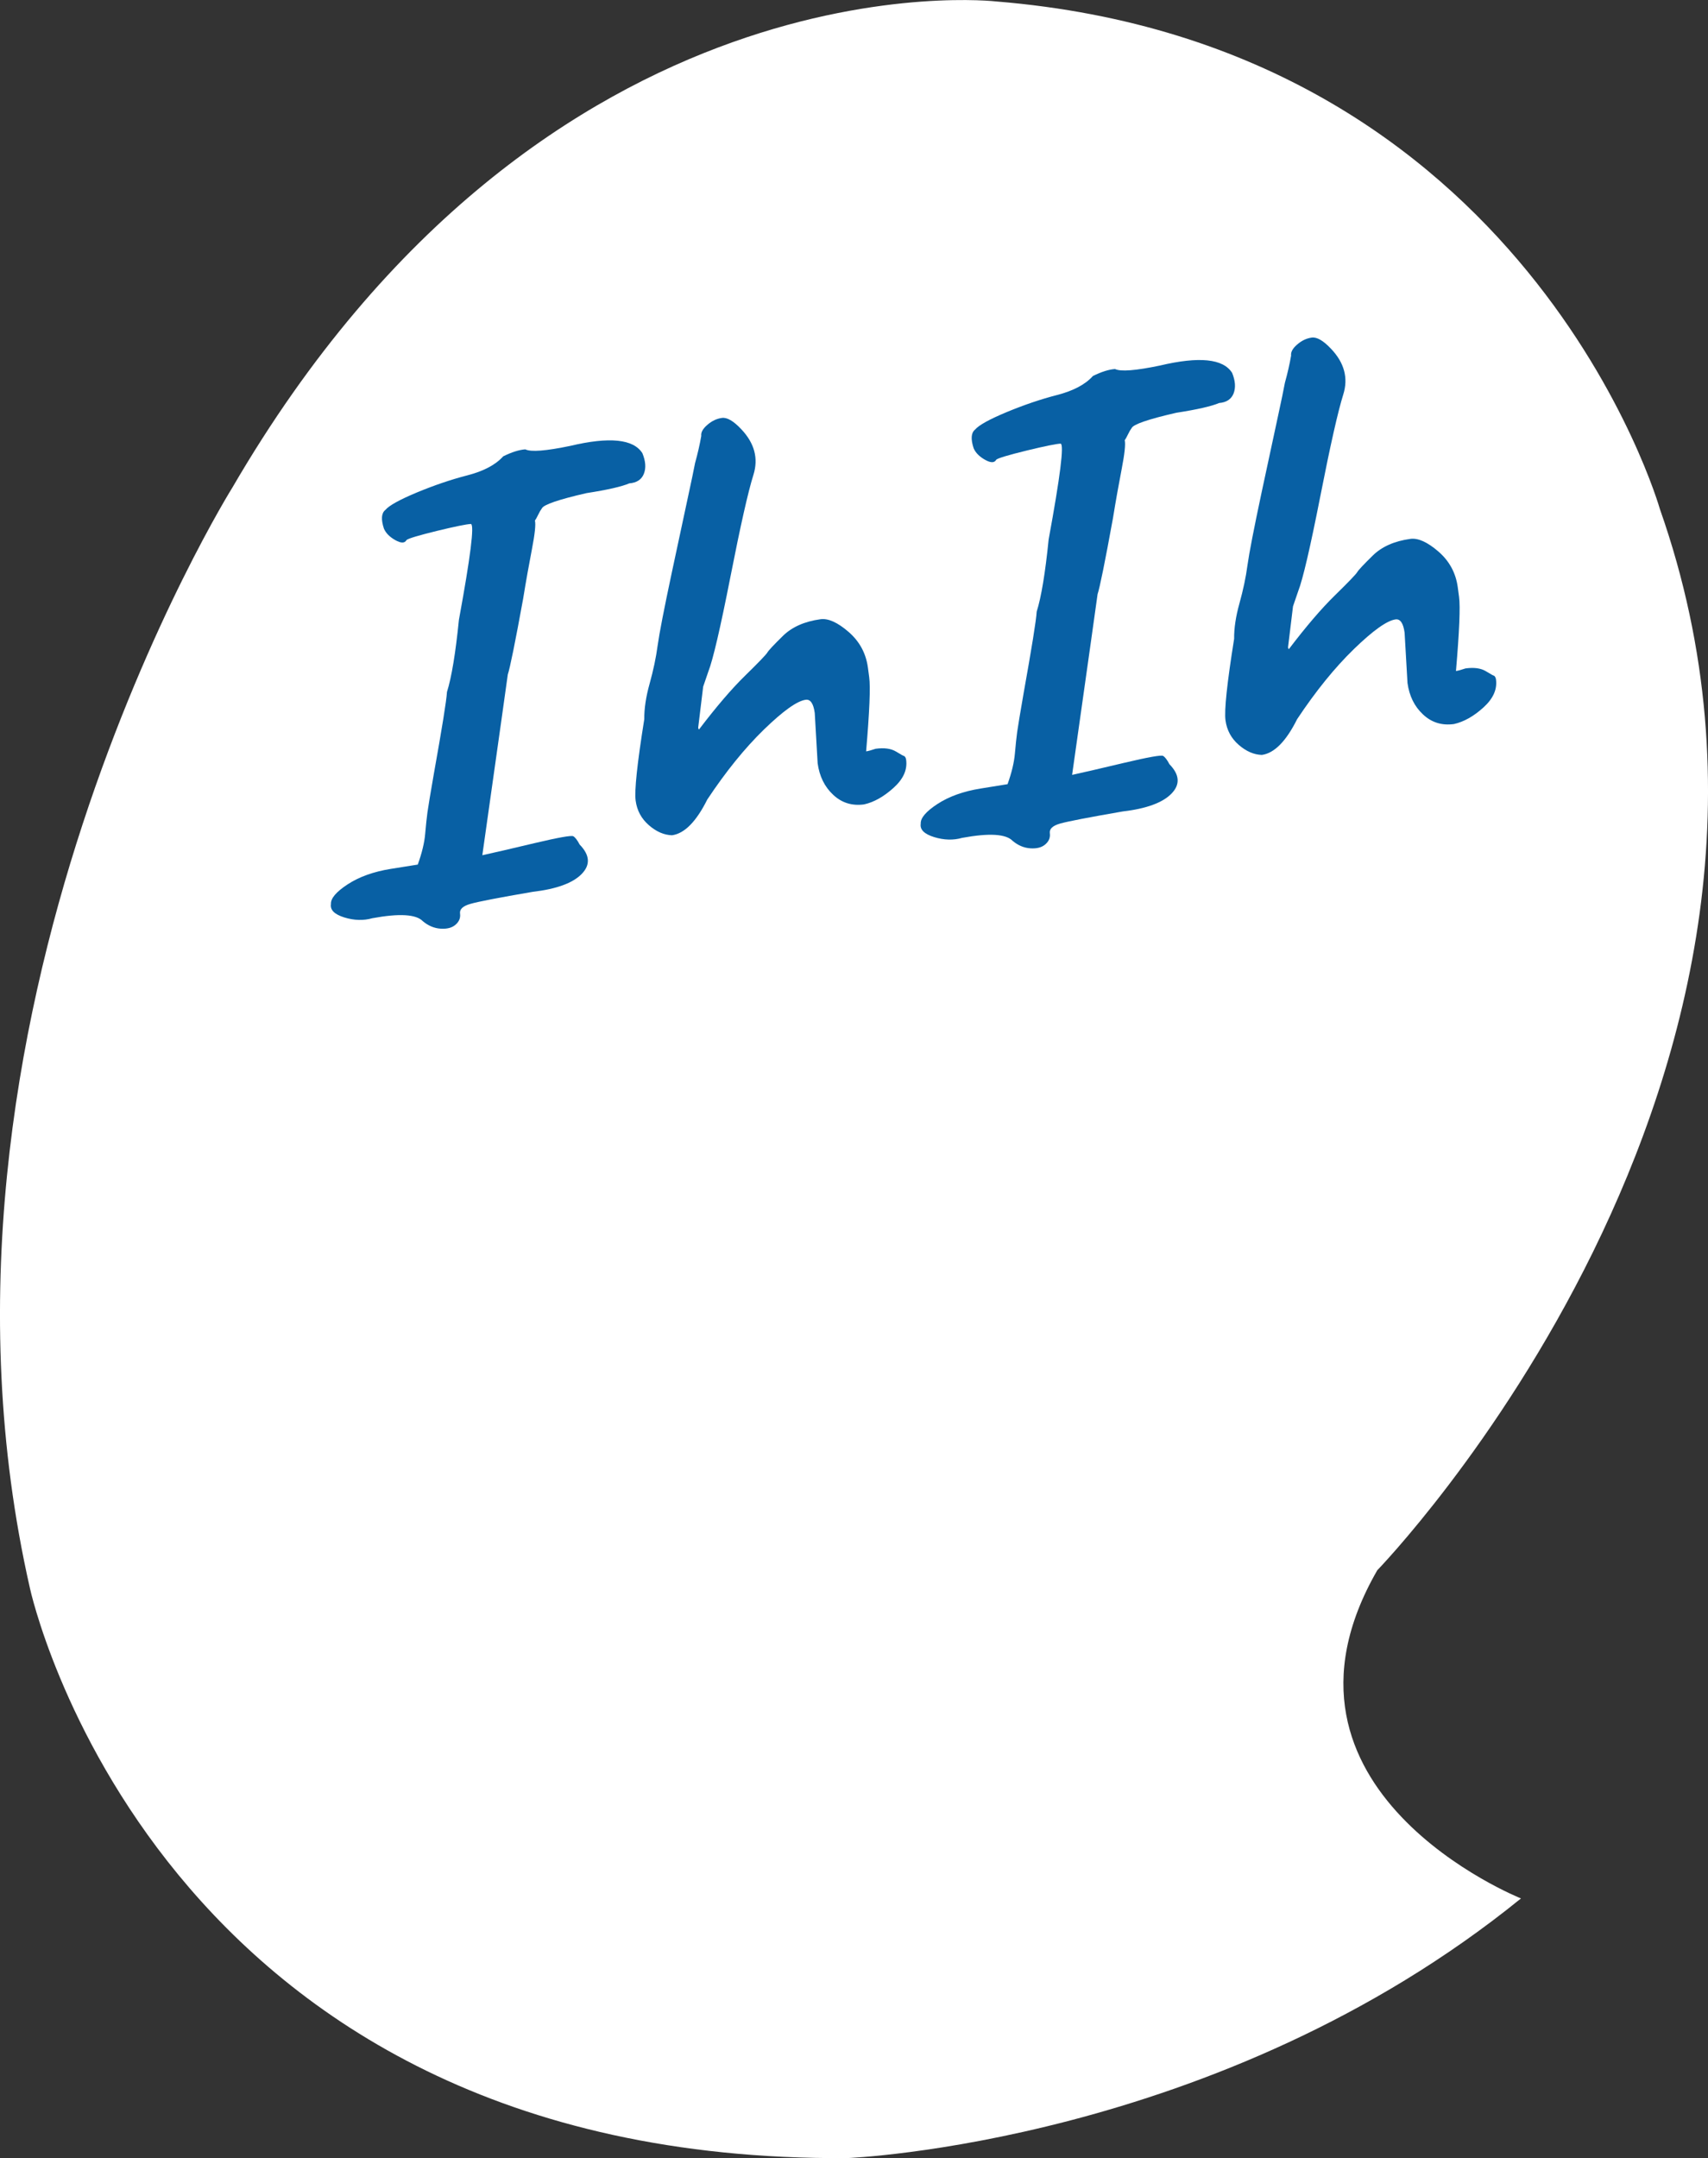
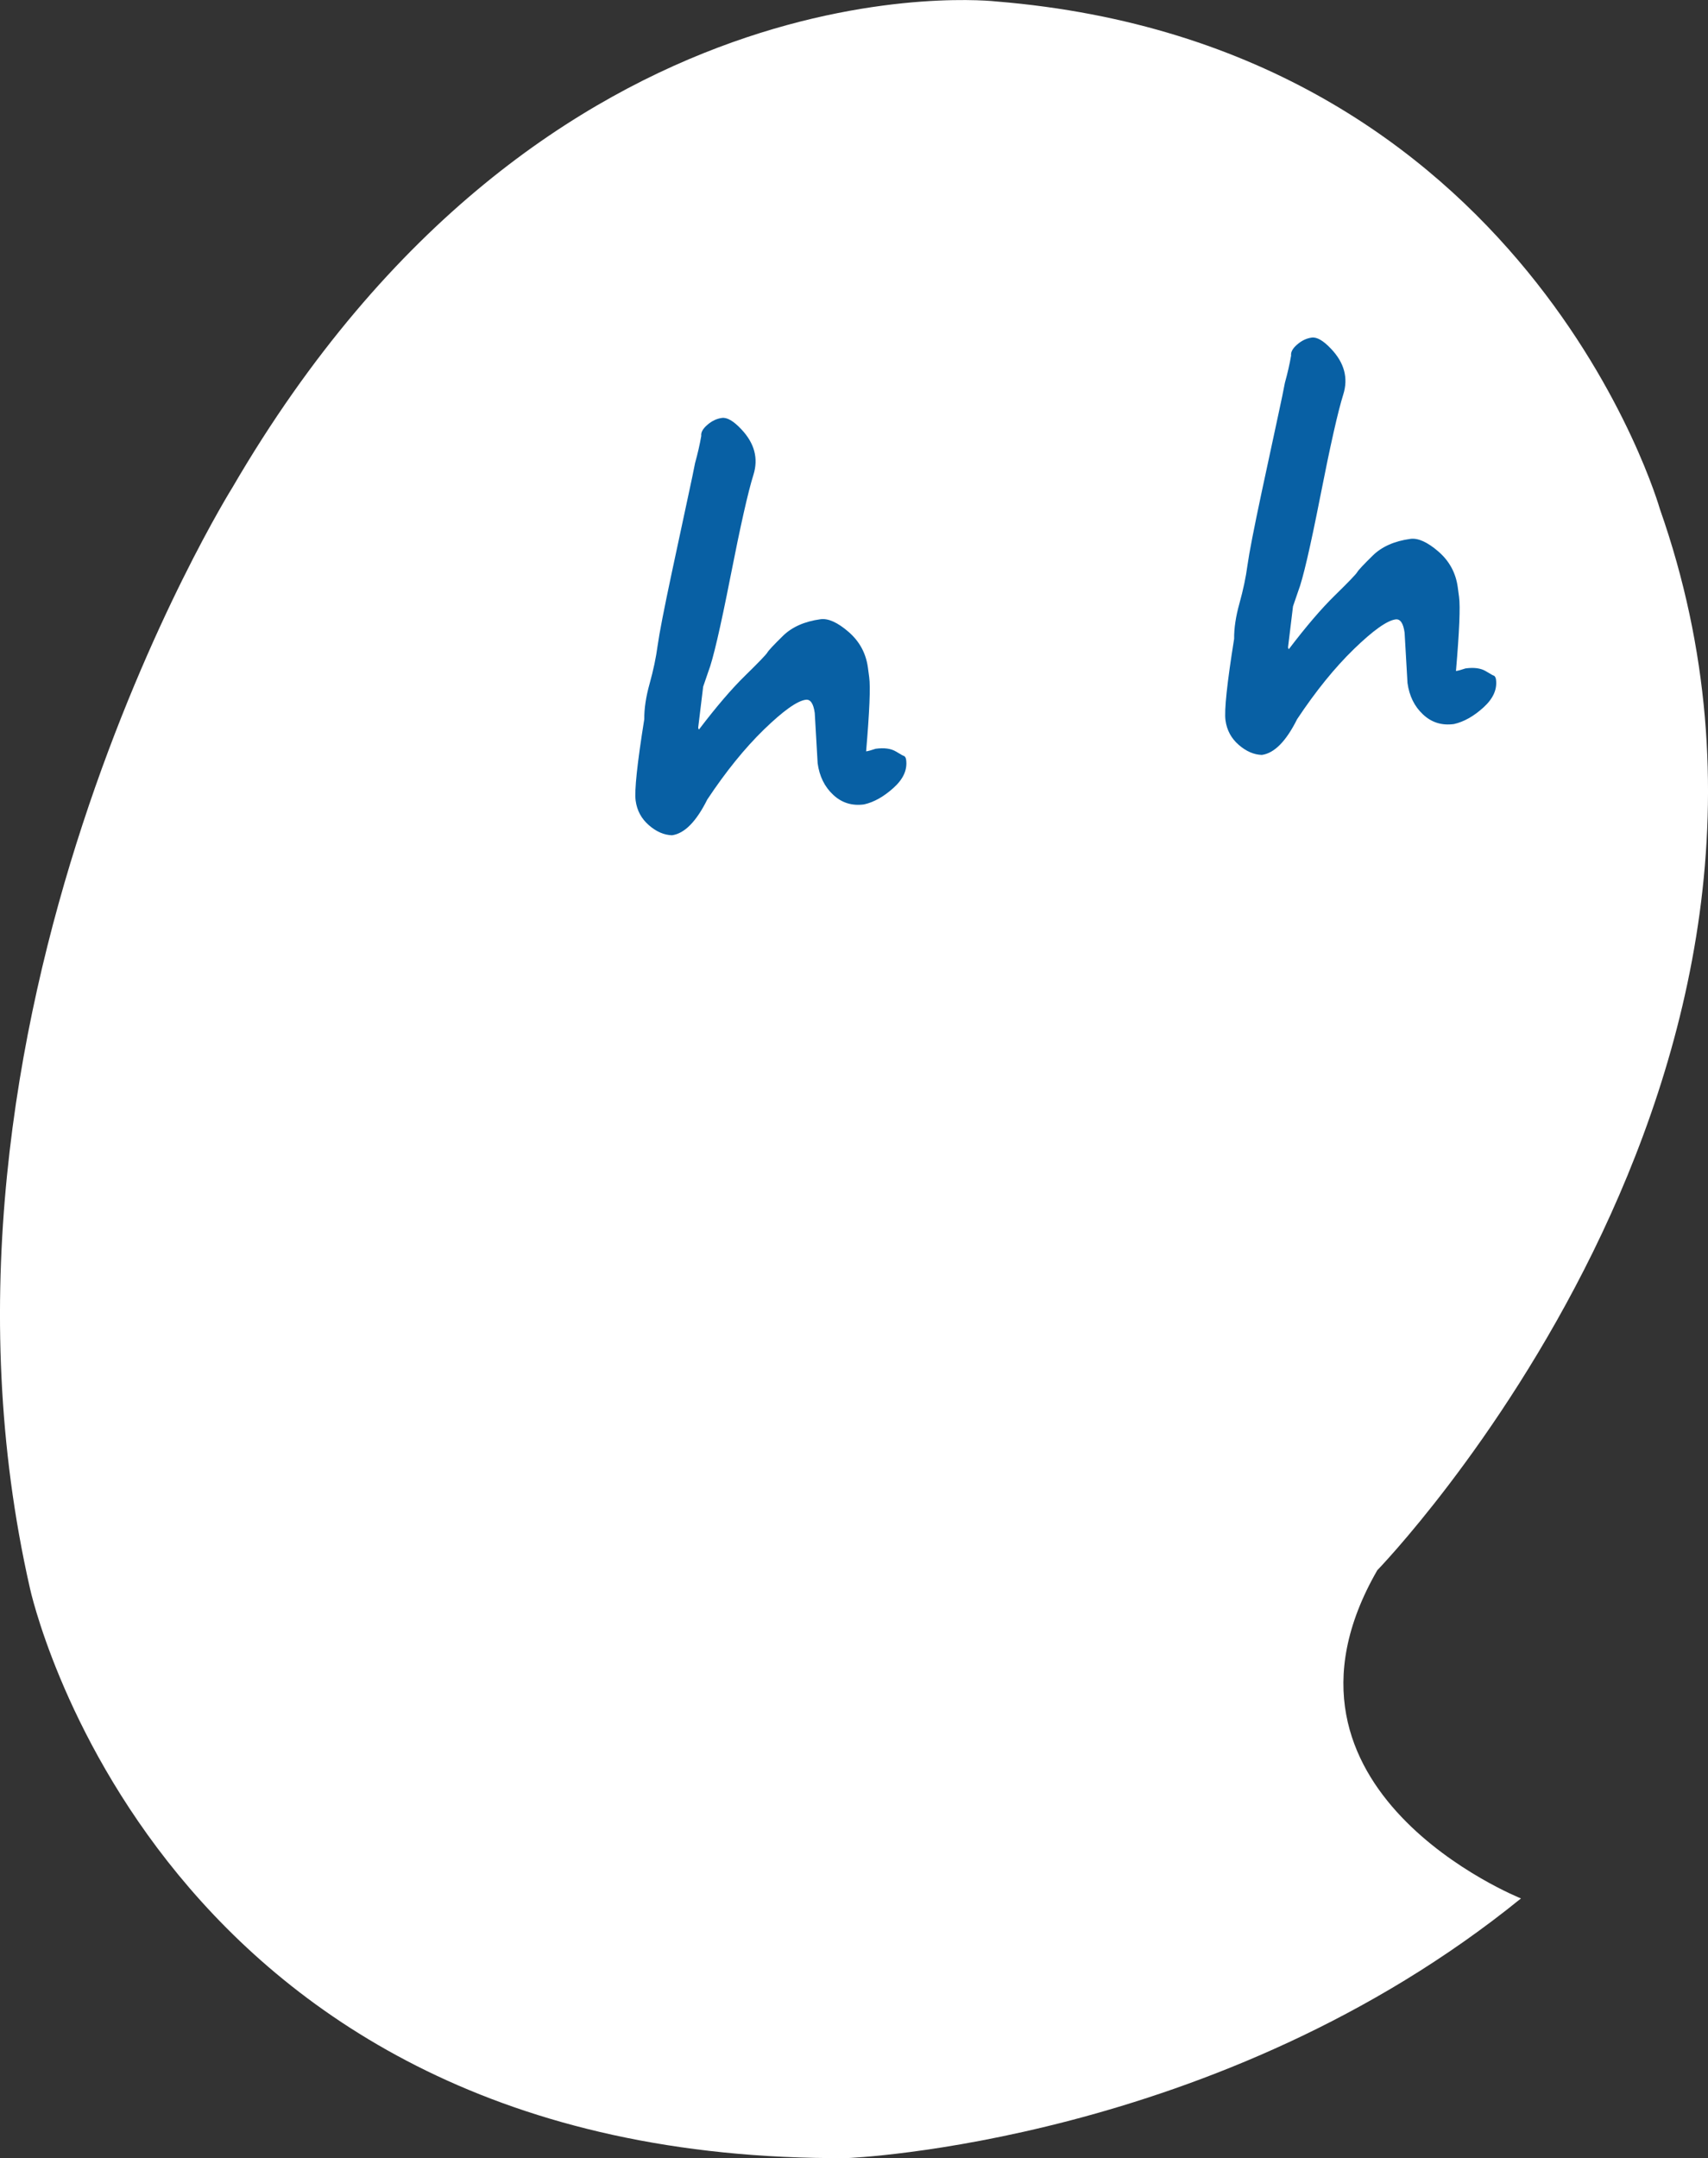
<svg xmlns="http://www.w3.org/2000/svg" version="1.1" id="Camada_1" x="0px" y="0px" viewBox="0 0 288.96 365.02" style="enable-background:new 0 0 288.96 365.02;" xml:space="preserve">
  <rect x="0" y="0" width="288.96" height="365.02" fill="#333333" stroke="none" />
  <style type="text/css">
	.st0{fill:#FFFFFF;}
	.st1{fill:#0860A4;}
</style>
  <path class="st0" d="M257.32,321.11c0,0-45.79-18.23-24.31-55.51c0,0,81.45-83.88,47.81-179.5c0,0-22.29-78.51-112.24-85.85  c0,0-76.18-8.96-129.26,82.21c0,0-56.14,89.75-34.26,186.16c0,0,20.89,97.19,138.28,96.41  C143.34,365.02,206.09,362.67,257.32,321.11z" />
  <g>
-     <path class="st1" d="M79.61,152.88c-1.29,0.36-1.88,0.91-1.78,1.64c0.1,0.73-0.15,1.36-0.75,1.88c-0.6,0.53-1.44,0.75-2.53,0.68   c-1.09-0.07-2.09-0.49-3.01-1.26c-1.13-1.18-3.97-1.35-8.54-0.51c-1.5,0.43-3.09,0.38-4.75-0.13c-1.67-0.52-2.42-1.27-2.26-2.26   c-0.06-0.96,0.89-2.07,2.83-3.34c1.95-1.27,4.37-2.14,7.28-2.61l4.58-0.73c0.7-1.95,1.12-3.68,1.25-5.18   c0.13-1.5,0.26-2.73,0.39-3.68c0.13-0.95,0.49-3.09,1.07-6.44c1.39-7.77,2.14-12.4,2.23-13.9c0.78-2.48,1.45-6.55,2.02-12.2   c1.96-10.67,2.64-16.07,2.03-16.21c-0.74,0.03-2.66,0.42-5.75,1.17c-3.09,0.76-4.81,1.27-5.14,1.54c-0.3,0.56-0.92,0.57-1.89,0.03   c-0.96-0.54-1.61-1.19-1.94-1.96c-0.51-1.56-0.43-2.62,0.24-3.15c0.64-0.76,2.42-1.74,5.34-2.96c2.92-1.21,5.76-2.18,8.52-2.89   c2.76-0.71,4.79-1.78,6.08-3.22c1.46-0.72,2.71-1.11,3.74-1.18c0.96,0.47,3.49,0.27,7.61-0.59c6.62-1.57,10.69-1.16,12.2,1.24   c0.55,1.34,0.64,2.5,0.25,3.48c-0.39,0.98-1.21,1.52-2.46,1.62c-1.26,0.54-3.68,1.1-7.24,1.65c-4.76,1.09-7.28,1.96-7.56,2.59   c-0.19,0.25-0.4,0.61-0.63,1.09c-0.23,0.48-0.41,0.8-0.54,0.96c0.16,0.65-0.01,2.27-0.51,4.86c-0.5,2.59-1,5.37-1.48,8.34   c-1.36,7.47-2.23,11.74-2.6,12.84c-0.03,0.3-1.47,10.49-4.31,30.57c1.8-0.39,4.74-1.07,8.81-2.04c4.07-0.96,6.26-1.35,6.58-1.17   c0.32,0.18,0.68,0.65,1.08,1.41c1.73,1.77,1.84,3.43,0.34,4.97c-1.5,1.54-4.26,2.55-8.28,3.02   C84.4,151.83,80.89,152.51,79.61,152.88z" />
    <path class="st1" d="M138.33,129.11l-0.49-8.51c-0.22-1.6-0.73-2.35-1.53-2.24c-1.46,0.2-3.81,1.88-7.06,5.03   c-3.25,3.16-6.44,7.1-9.59,11.84c-1.87,3.75-3.86,5.76-5.97,6.05c-1.34-0.04-2.65-0.6-3.91-1.7c-1.26-1.09-2.01-2.47-2.24-4.15   c-0.23-1.68,0.26-6.28,1.46-13.79c-0.02-1.78,0.28-3.79,0.91-6.03c0.62-2.24,1.08-4.38,1.35-6.43c0.28-2.04,1.08-6.15,2.39-12.31   c1.32-6.16,2.25-10.5,2.79-13.03c0.55-2.53,0.93-4.36,1.15-5.51c0.45-1.62,0.8-3.15,1.05-4.6c-0.08-0.58,0.26-1.21,1.03-1.87   c0.76-0.66,1.58-1.05,2.46-1.17s1.96,0.51,3.27,1.9c2.25,2.37,2.94,4.95,2.06,7.74c-0.88,2.79-2.18,8.54-3.89,17.25   c-1.71,8.7-2.96,14.04-3.73,16l-0.88,2.57l-0.84,6.91c0.03,0.22,0.08,0.32,0.15,0.31c2.9-3.81,5.49-6.84,7.79-9.09   c2.29-2.24,3.55-3.55,3.76-3.91c0.21-0.36,1.09-1.3,2.63-2.81c1.54-1.51,3.66-2.45,6.36-2.82c1.31-0.18,2.9,0.54,4.75,2.14   c1.85,1.6,2.94,3.61,3.27,6.02l0.22,1.64c0.23,1.68,0.05,5.86-0.52,12.55c0.37-0.05,0.9-0.2,1.61-0.44   c1.46-0.2,2.61-0.04,3.46,0.48c0.85,0.52,1.31,0.77,1.39,0.76c0.17,0.13,0.27,0.34,0.31,0.63c0.23,1.68-0.48,3.26-2.14,4.75   c-1.66,1.49-3.31,2.42-4.97,2.79c-2.04,0.28-3.79-0.26-5.24-1.63C139.5,133.08,138.63,131.3,138.33,129.11z" />
-     <path class="st1" d="M179.39,139.29c-1.29,0.36-1.88,0.91-1.78,1.64c0.1,0.73-0.15,1.36-0.75,1.88c-0.6,0.53-1.44,0.75-2.53,0.68   c-1.09-0.07-2.09-0.49-3.01-1.26c-1.13-1.18-3.97-1.35-8.54-0.51c-1.5,0.43-3.09,0.38-4.75-0.13c-1.67-0.52-2.42-1.27-2.26-2.26   c-0.06-0.96,0.89-2.07,2.83-3.34c1.95-1.27,4.37-2.14,7.28-2.61l4.58-0.74c0.7-1.95,1.11-3.68,1.24-5.18   c0.13-1.5,0.26-2.73,0.39-3.67c0.13-0.95,0.49-3.09,1.07-6.44c1.39-7.77,2.14-12.4,2.23-13.9c0.78-2.48,1.45-6.55,2.02-12.2   c1.96-10.67,2.64-16.07,2.03-16.21c-0.74,0.03-2.66,0.42-5.75,1.17c-3.09,0.76-4.81,1.27-5.14,1.54c-0.3,0.56-0.92,0.57-1.89,0.03   c-0.96-0.54-1.61-1.19-1.94-1.96c-0.51-1.56-0.43-2.62,0.24-3.15c0.64-0.76,2.42-1.74,5.34-2.96c2.92-1.21,5.76-2.18,8.52-2.89   c2.76-0.71,4.79-1.78,6.08-3.22c1.46-0.72,2.71-1.11,3.74-1.18c0.96,0.47,3.49,0.27,7.61-0.59c6.62-1.57,10.69-1.16,12.2,1.24   c0.55,1.34,0.63,2.5,0.25,3.48c-0.39,0.98-1.21,1.52-2.45,1.62c-1.26,0.54-3.68,1.1-7.24,1.65c-4.76,1.09-7.28,1.96-7.56,2.59   c-0.19,0.25-0.4,0.61-0.63,1.09c-0.23,0.48-0.41,0.8-0.54,0.96c0.16,0.65-0.01,2.27-0.51,4.86c-0.5,2.59-1,5.37-1.48,8.34   c-1.36,7.47-2.23,11.74-2.6,12.84c-0.03,0.3-1.47,10.49-4.31,30.57c1.8-0.39,4.74-1.07,8.81-2.04c4.07-0.96,6.26-1.35,6.58-1.17   c0.32,0.18,0.68,0.65,1.08,1.41c1.73,1.77,1.84,3.43,0.34,4.97c-1.5,1.54-4.26,2.55-8.28,3.02   C184.19,138.25,180.68,138.93,179.39,139.29z" />
    <path class="st1" d="M238.12,115.52l-0.49-8.51c-0.22-1.6-0.73-2.35-1.53-2.24c-1.46,0.2-3.81,1.88-7.06,5.03   c-3.25,3.16-6.44,7.1-9.59,11.84c-1.87,3.75-3.86,5.76-5.97,6.05c-1.34-0.04-2.65-0.6-3.91-1.7c-1.26-1.09-2.01-2.47-2.24-4.15   c-0.23-1.68,0.26-6.28,1.46-13.79c-0.02-1.78,0.28-3.79,0.91-6.03c0.62-2.24,1.08-4.38,1.35-6.43c0.28-2.04,1.08-6.15,2.39-12.31   c1.32-6.16,2.25-10.5,2.8-13.03c0.55-2.53,0.93-4.36,1.14-5.51c0.45-1.62,0.8-3.15,1.05-4.6c-0.08-0.58,0.26-1.21,1.03-1.87   c0.76-0.66,1.58-1.05,2.46-1.17c0.87-0.12,1.96,0.51,3.27,1.9c2.25,2.37,2.94,4.95,2.06,7.74s-2.18,8.54-3.89,17.25   c-1.71,8.7-2.96,14.04-3.73,16l-0.88,2.57l-0.84,6.91c0.03,0.22,0.08,0.32,0.15,0.31c2.9-3.81,5.49-6.84,7.79-9.09   c2.29-2.24,3.55-3.55,3.76-3.91c0.21-0.36,1.09-1.3,2.63-2.81c1.54-1.51,3.66-2.45,6.36-2.82c1.31-0.18,2.9,0.54,4.75,2.14   c1.85,1.6,2.94,3.61,3.27,6.02l0.22,1.64c0.23,1.68,0.05,5.86-0.52,12.55c0.36-0.05,0.9-0.2,1.61-0.44   c1.46-0.2,2.61-0.04,3.46,0.48c0.85,0.52,1.31,0.77,1.39,0.76c0.16,0.13,0.27,0.34,0.31,0.63c0.23,1.68-0.49,3.26-2.14,4.75   c-1.65,1.49-3.31,2.42-4.97,2.79c-2.04,0.28-3.79-0.26-5.24-1.63C239.29,119.49,238.42,117.71,238.12,115.52z" />
  </g>
</svg>